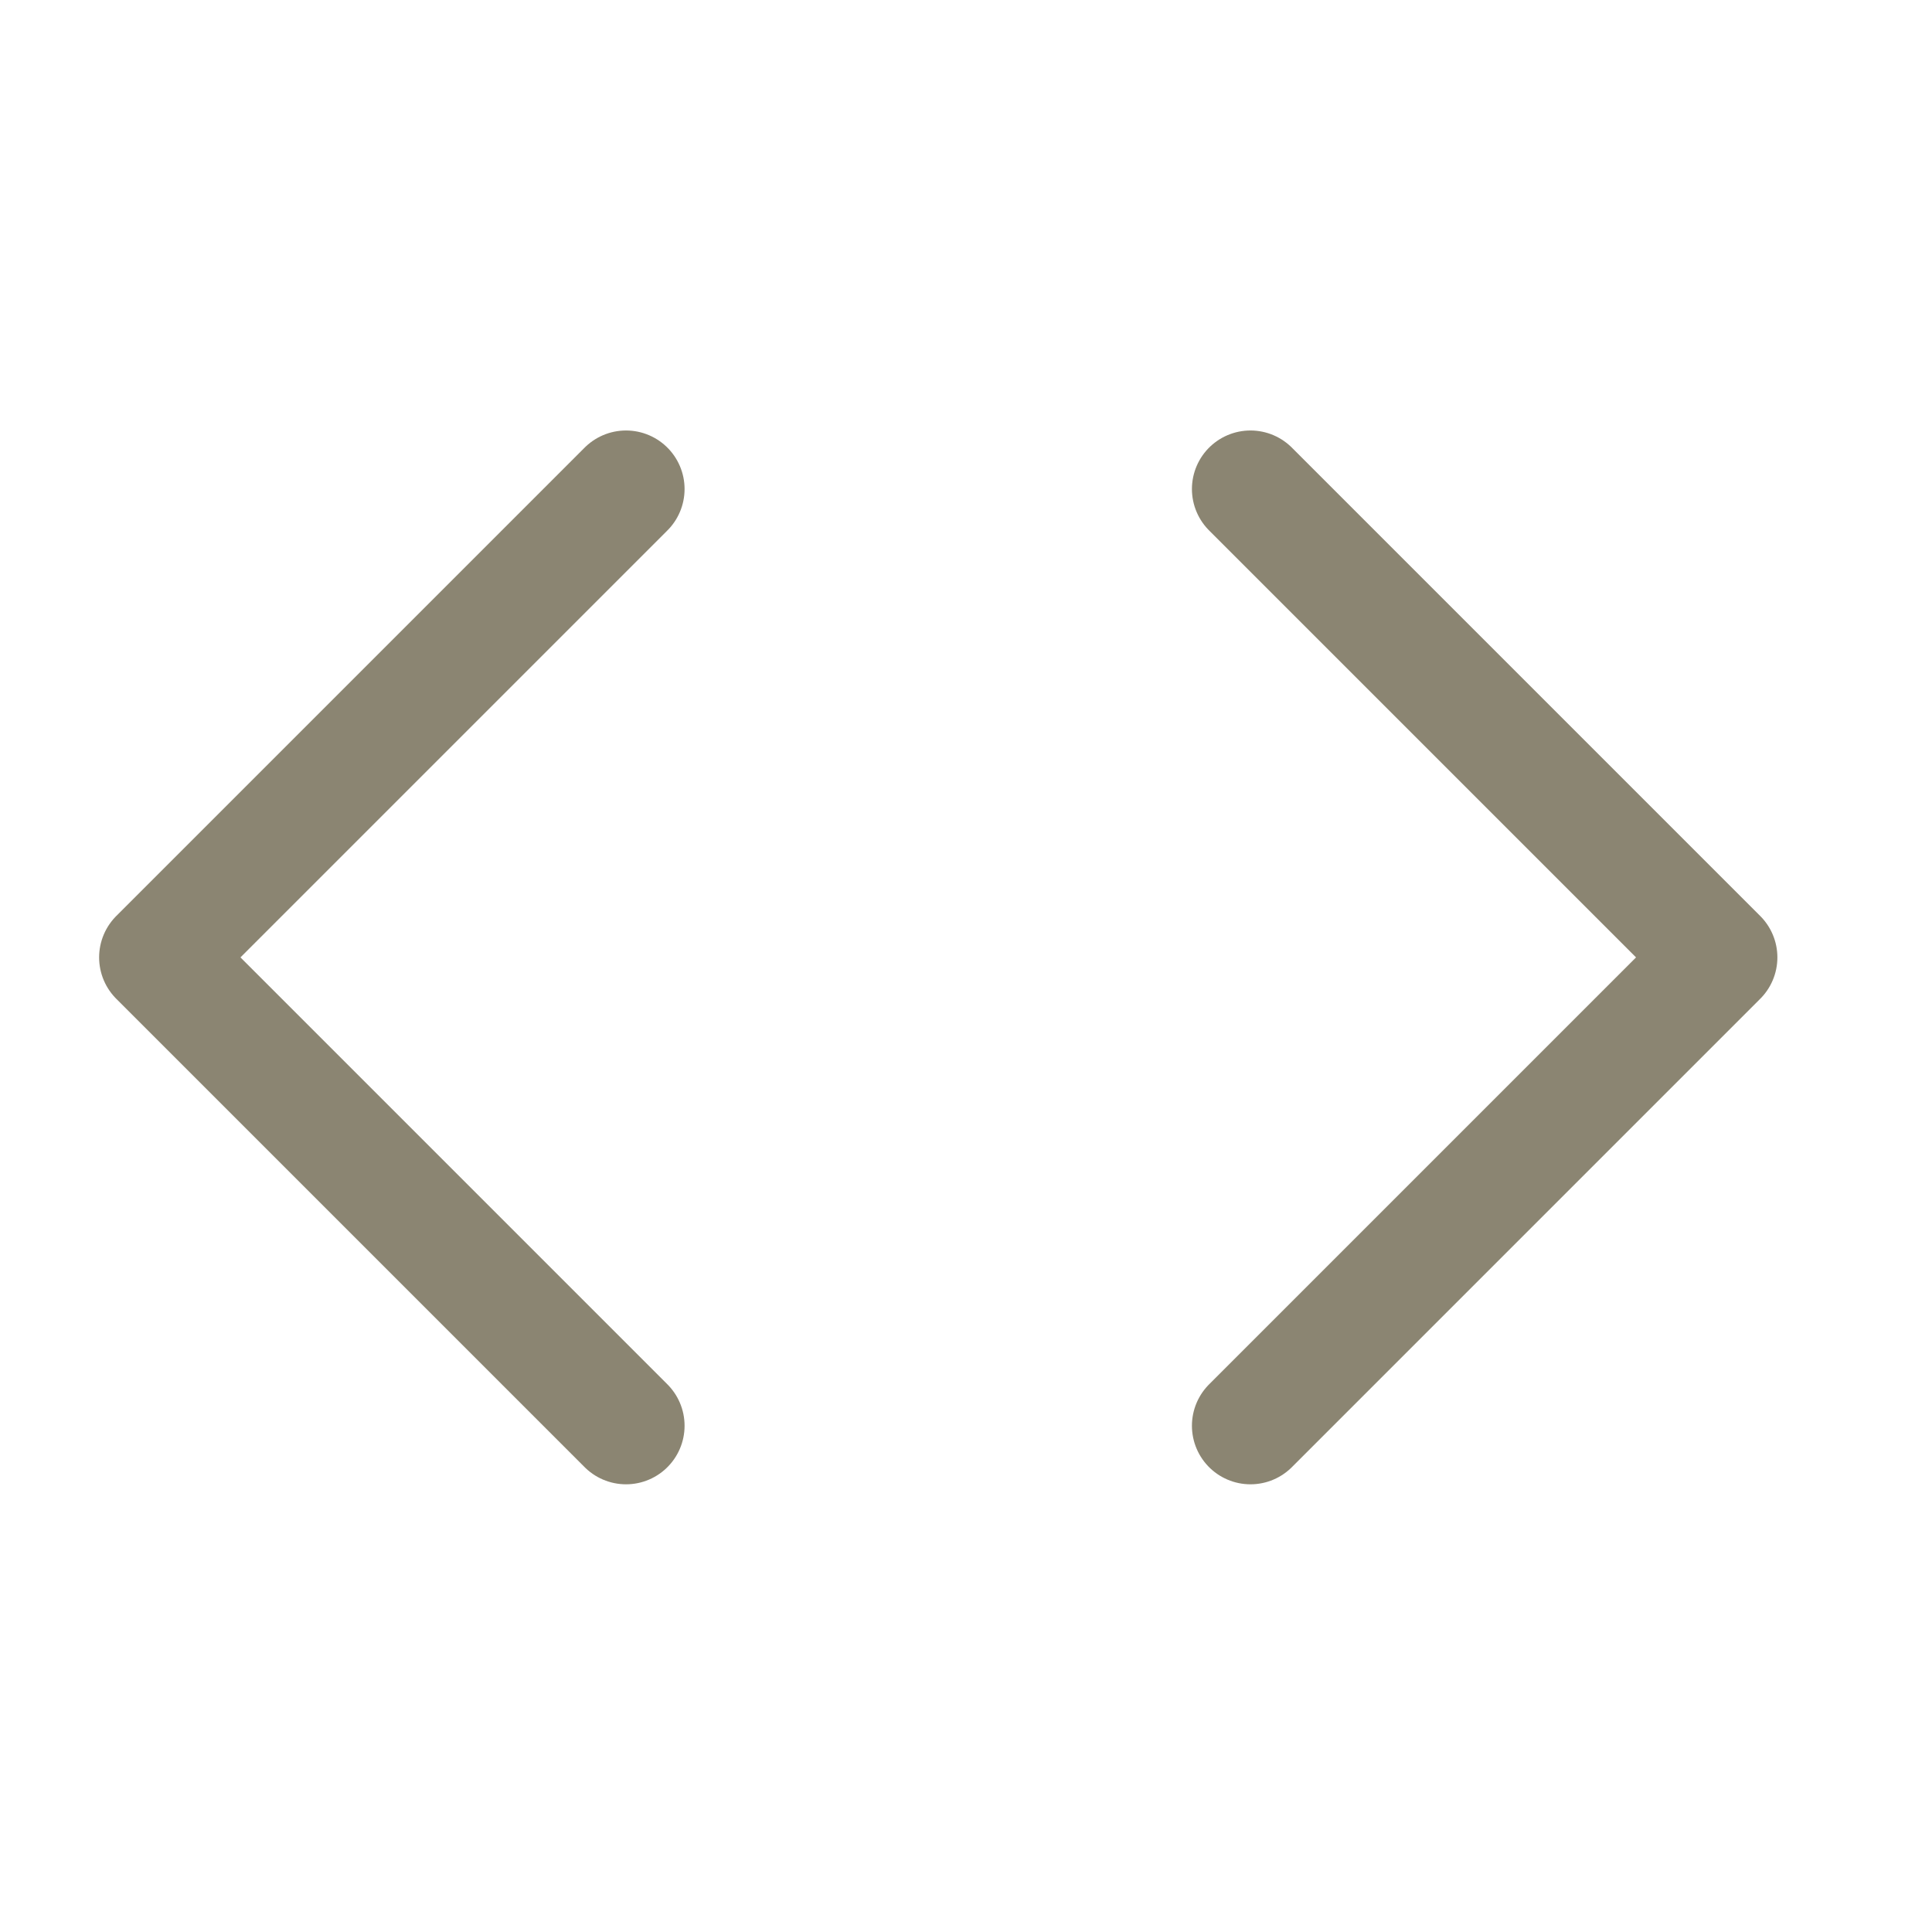
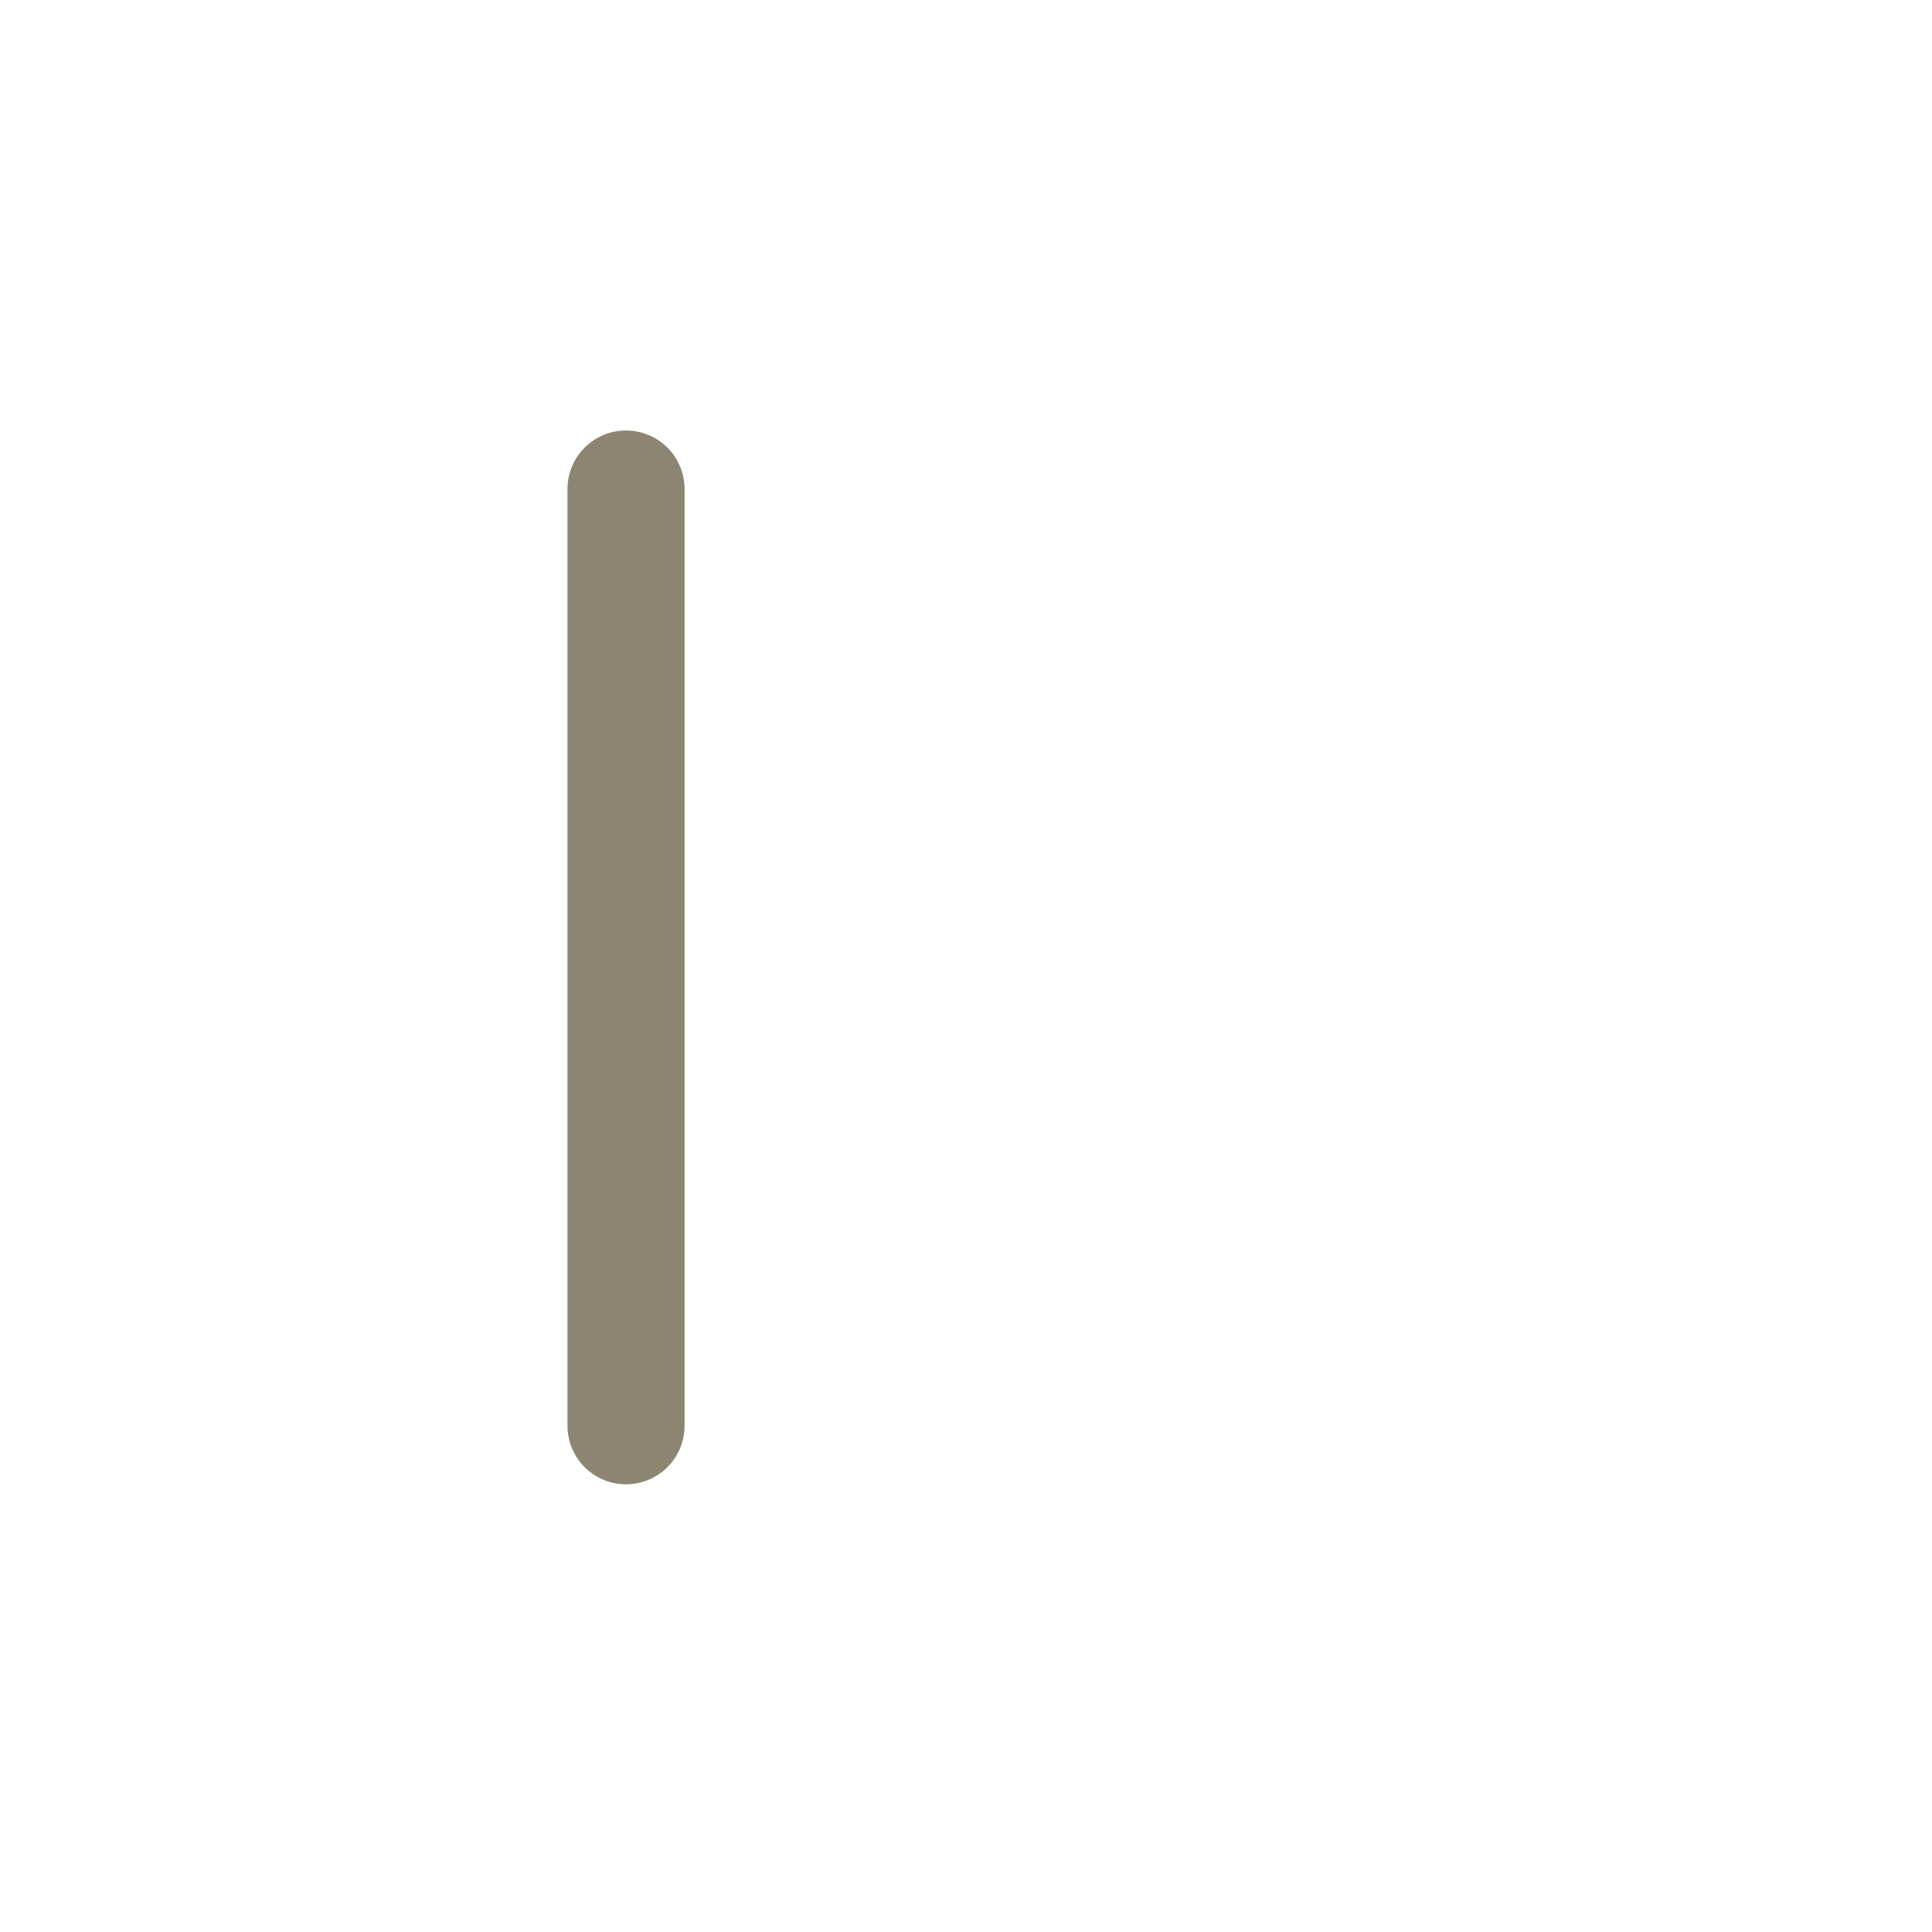
<svg xmlns="http://www.w3.org/2000/svg" width="33" height="33" viewBox="0 0 33 33" fill="none">
-   <path d="M21.359 24.353L29.359 16.353L21.359 8.353" stroke="#8B8572" stroke-width="2" stroke-linecap="round" stroke-linejoin="round" />
-   <path d="M10.693 8.353L2.693 16.353L10.693 24.353" stroke="#8B8572" stroke-width="2" stroke-linecap="round" stroke-linejoin="round" />
+   <path d="M10.693 8.353L10.693 24.353" stroke="#8B8572" stroke-width="2" stroke-linecap="round" stroke-linejoin="round" />
</svg>